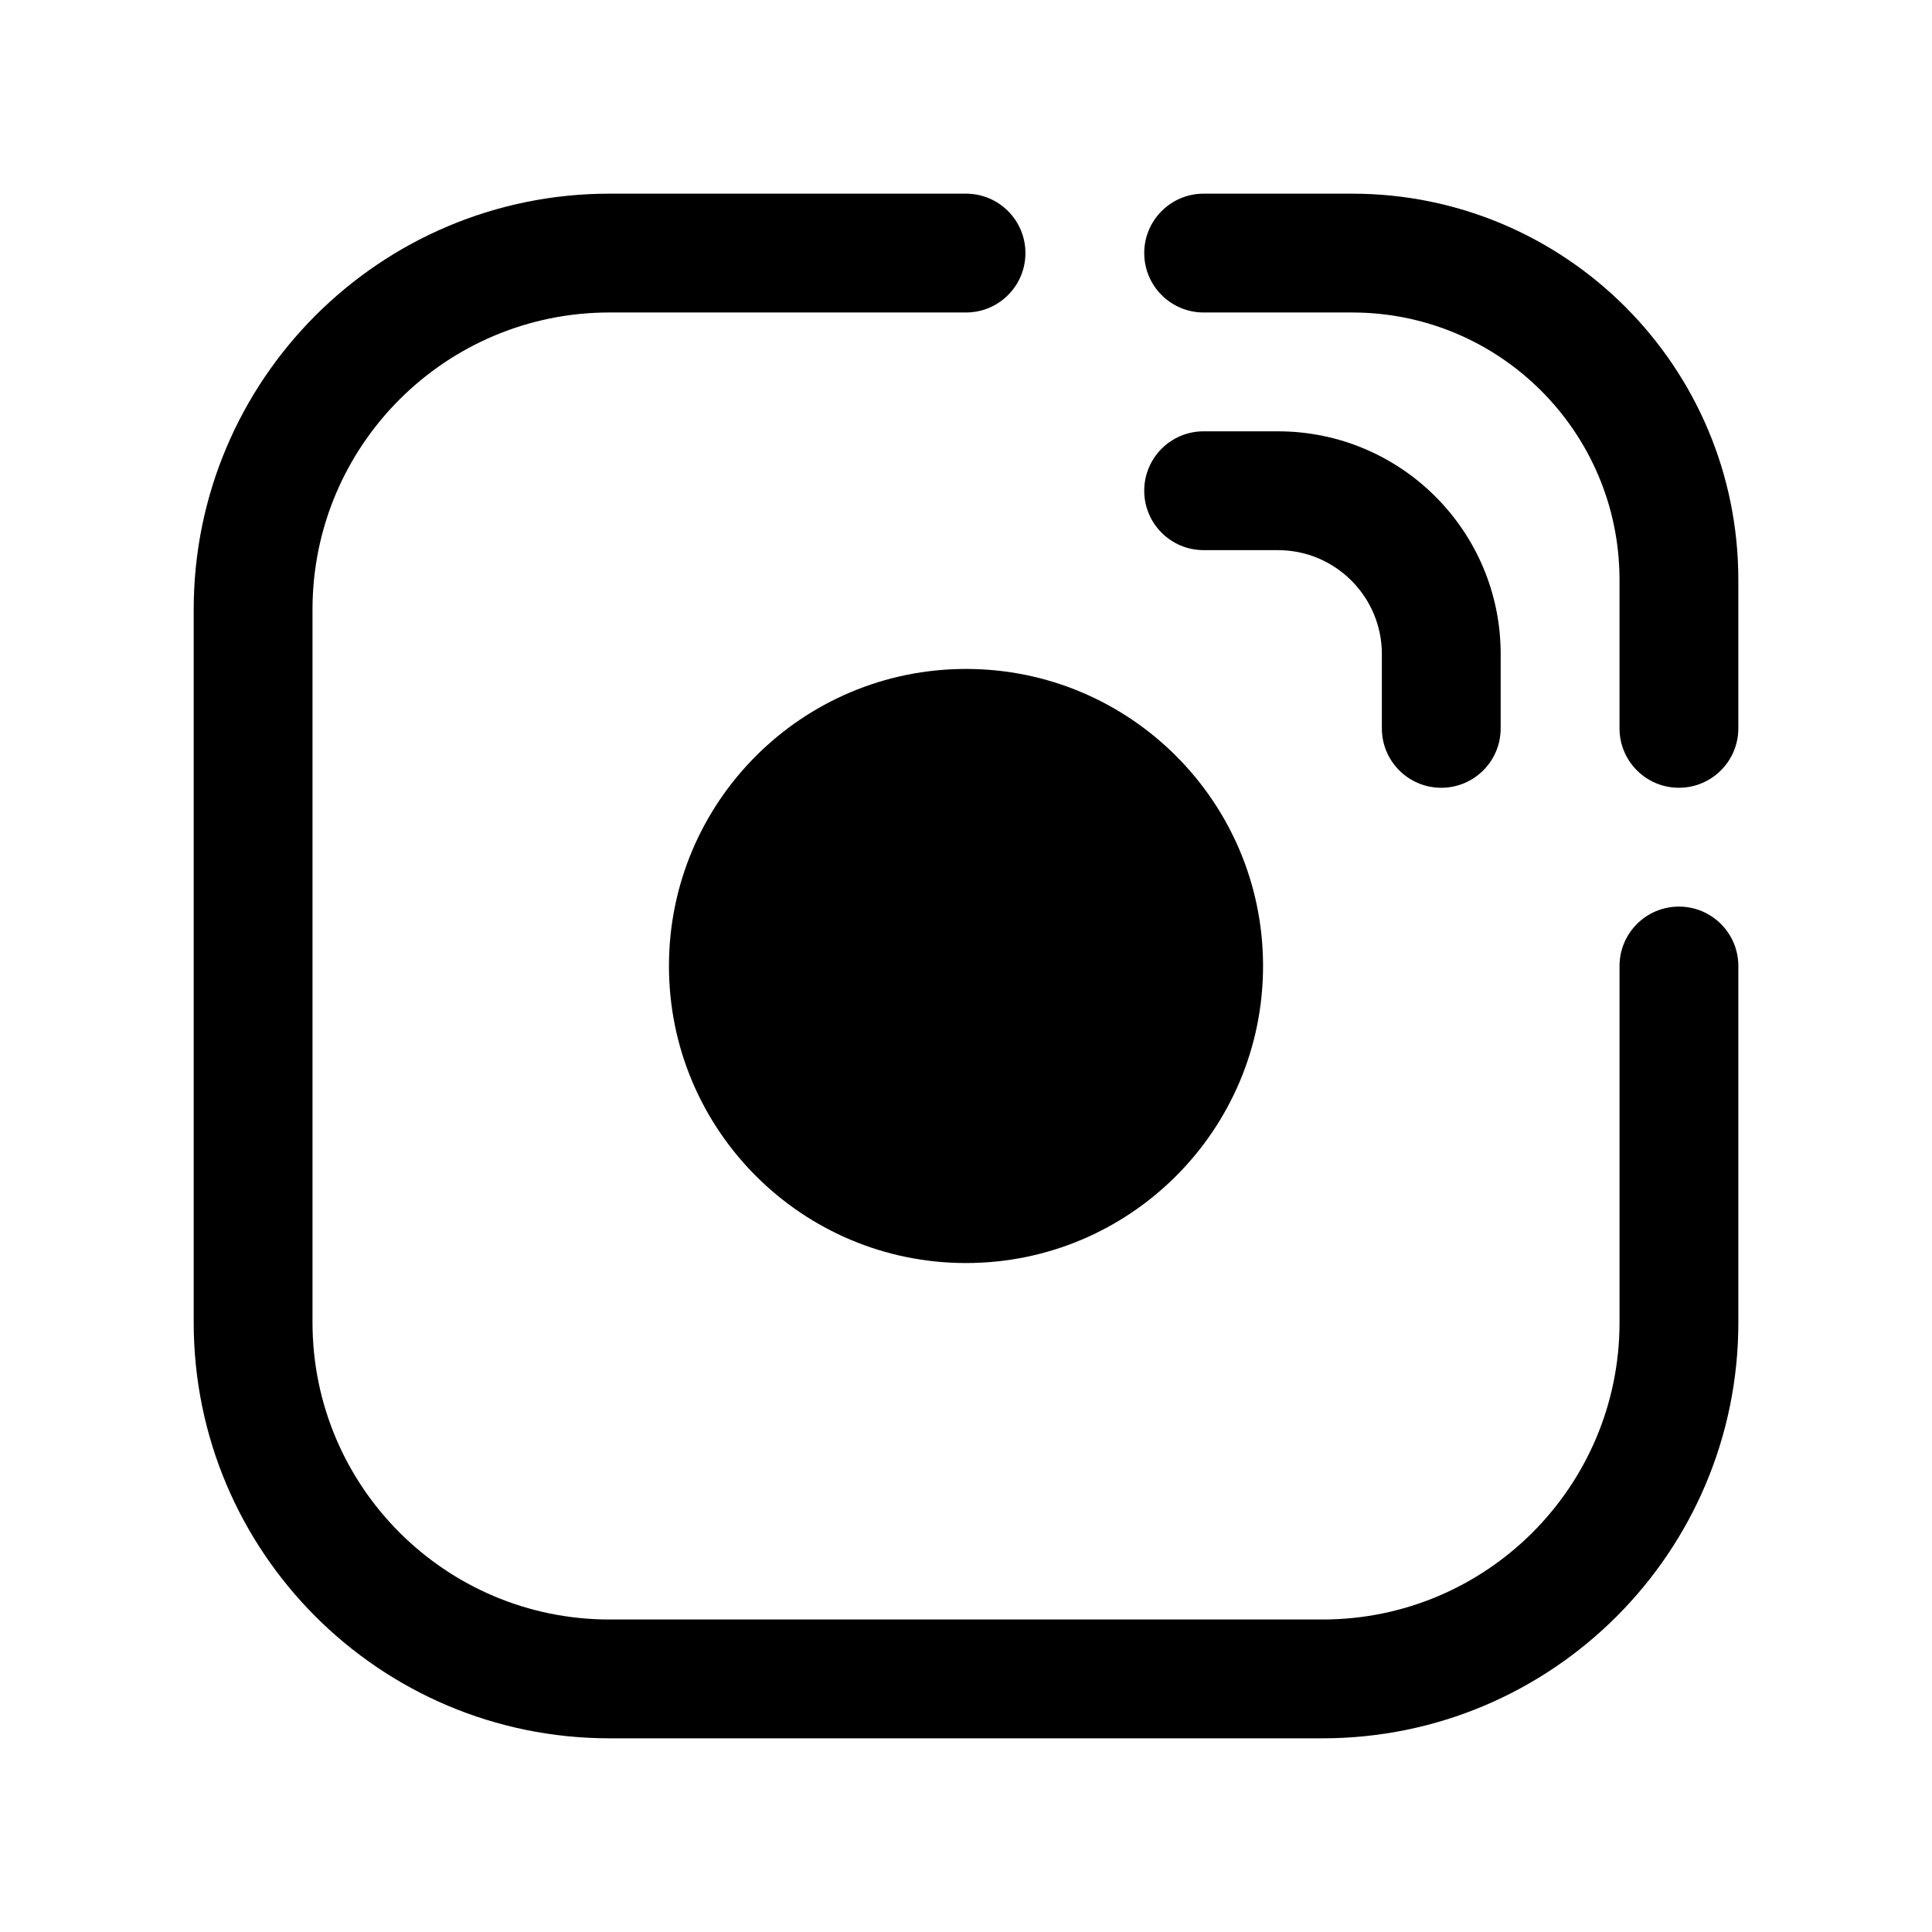
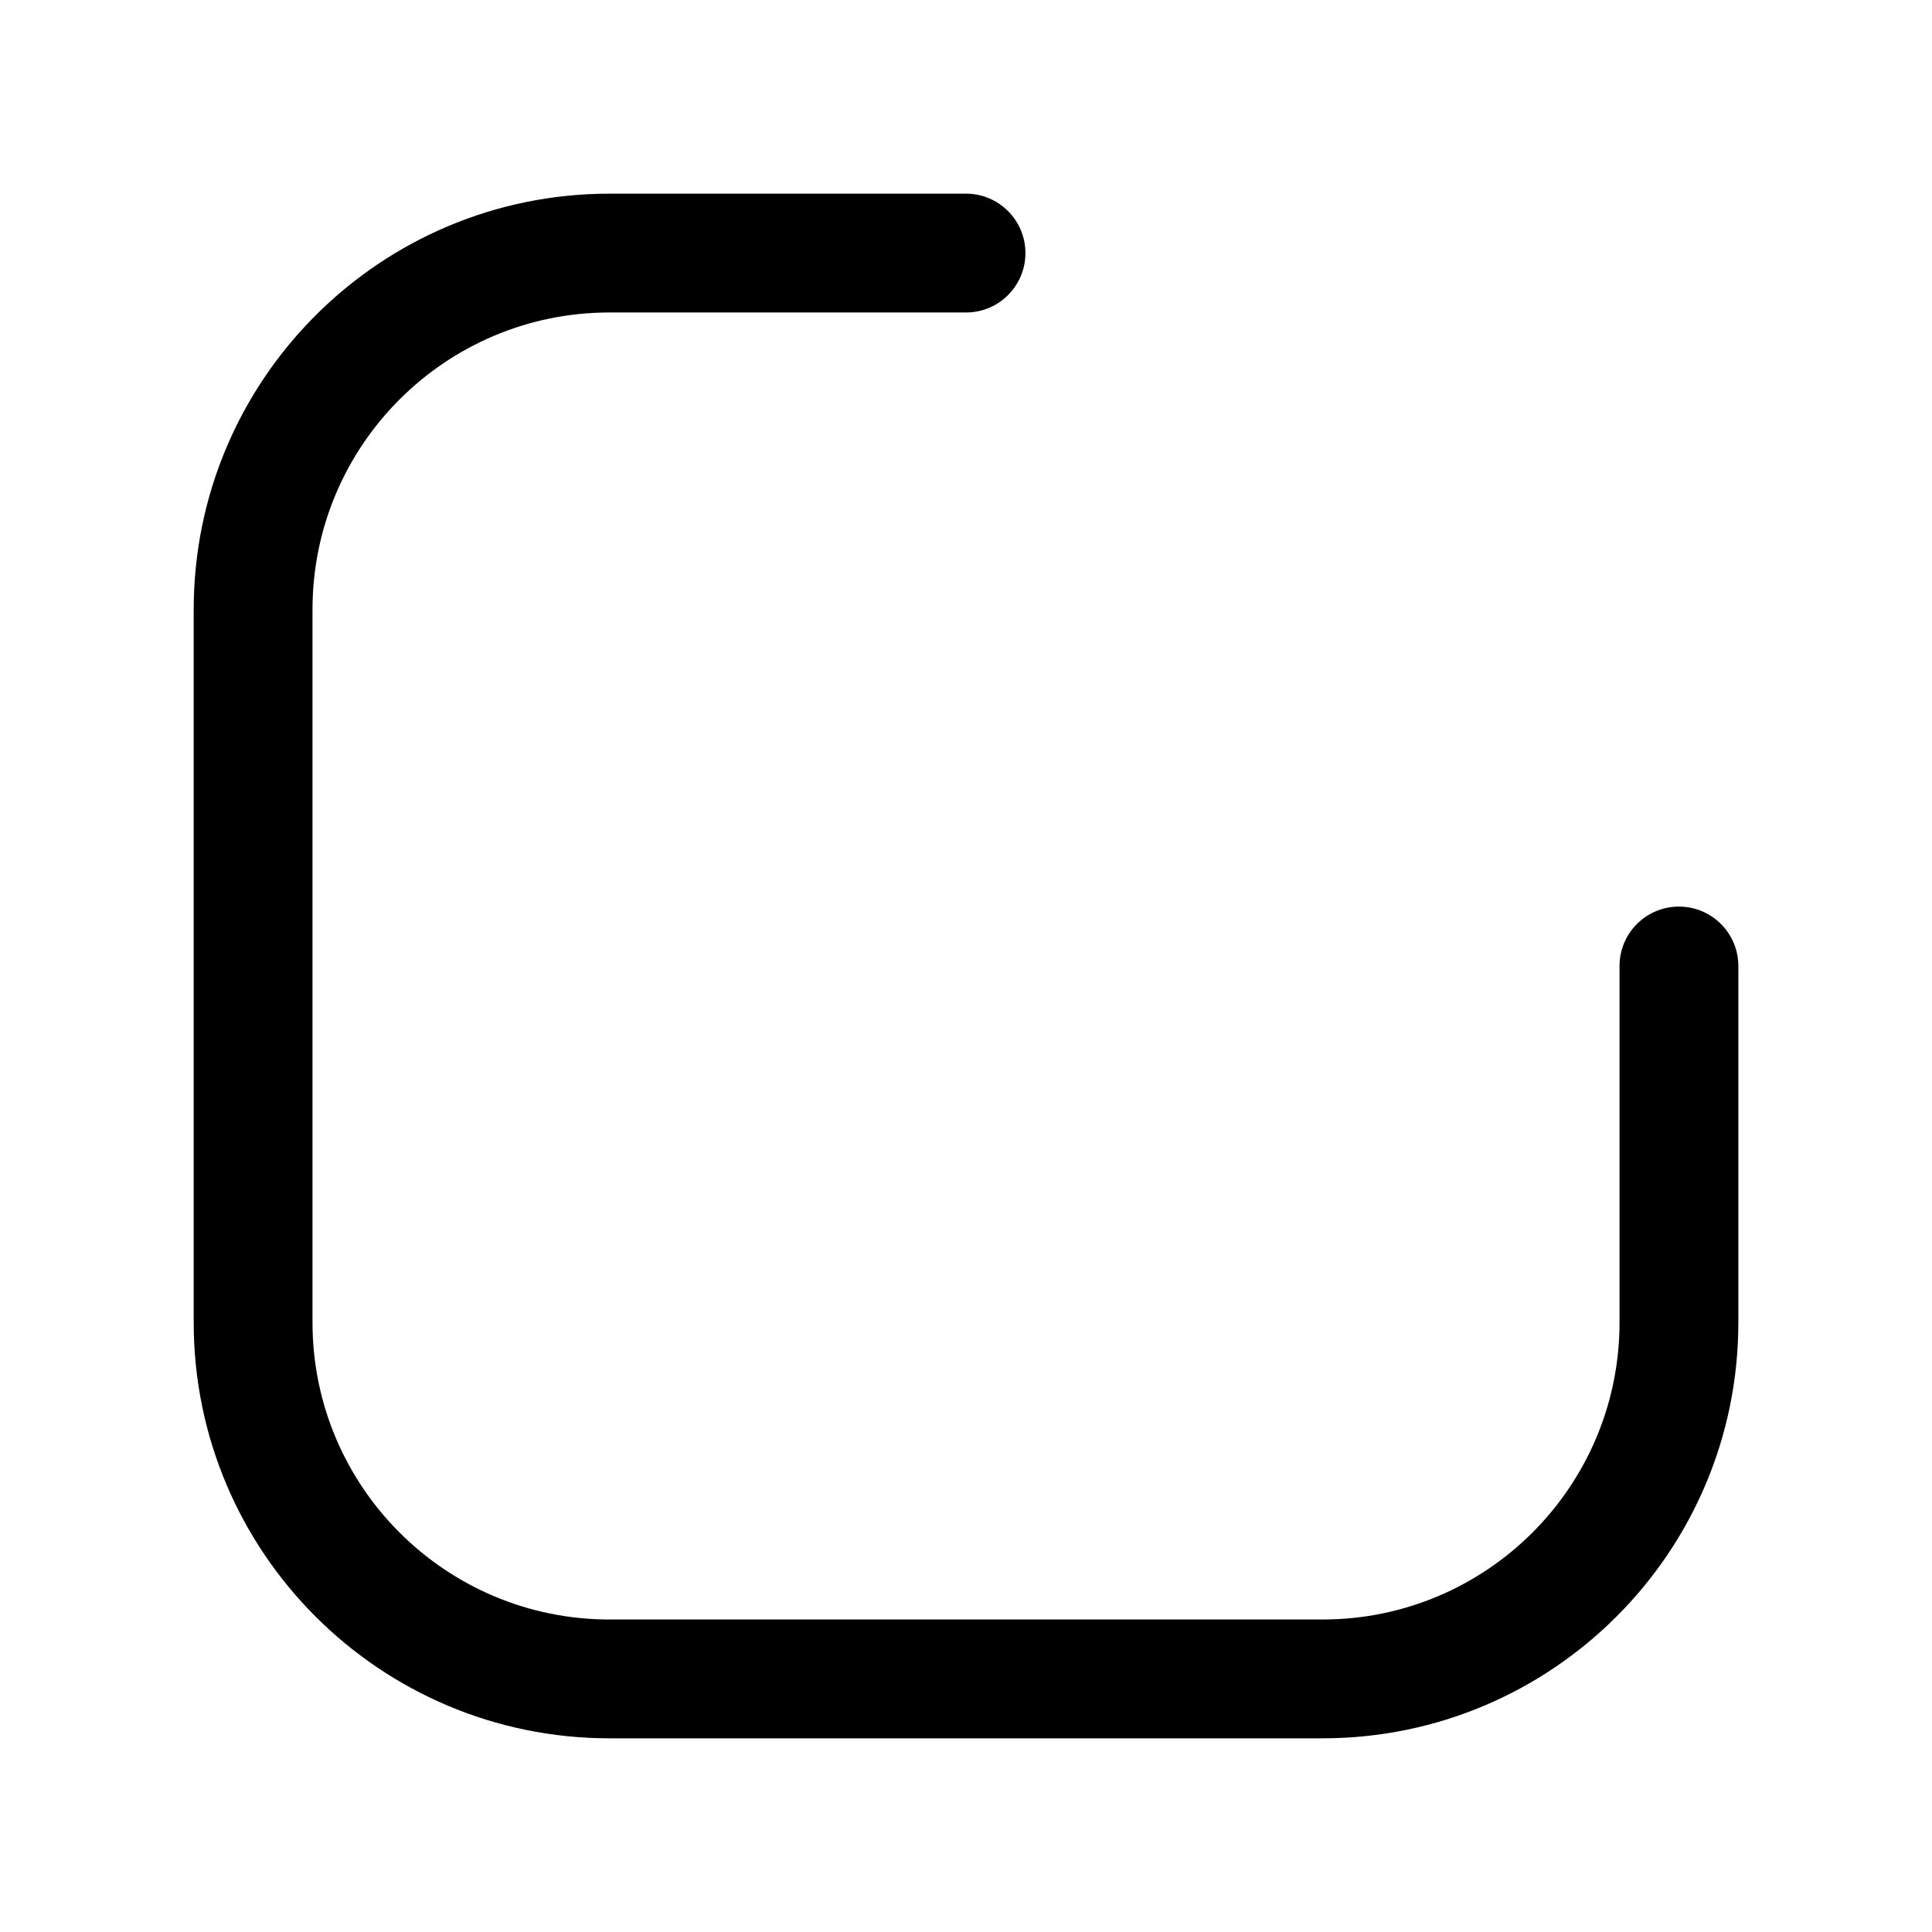
<svg xmlns="http://www.w3.org/2000/svg" fill="#000000" width="800px" height="800px" version="1.1" viewBox="144 144 512 512">
  <g fill-rule="evenodd">
    <path d="m305.54 226.81c-43.477 0-78.723 35.246-78.723 78.723v188.93c0 43.477 35.246 78.723 78.723 78.723h188.93c43.477 0 78.723-35.246 78.723-78.723v-94.461c0-8.695 7.047-15.746 15.742-15.746 8.695 0 15.746 7.051 15.746 15.746v94.461c0 60.867-49.344 110.21-110.21 110.21h-188.93c-60.867 0-110.21-49.344-110.21-110.21v-188.93c0-60.867 49.344-110.21 110.21-110.21h94.465c8.695 0 15.742 7.051 15.742 15.746 0 8.695-7.047 15.742-15.742 15.742z" />
-     <path d="m321.28 400c0-43.477 35.246-78.723 78.723-78.723 43.473 0 78.719 35.246 78.719 78.723 0 43.473-35.246 78.719-78.719 78.719-43.477 0-78.723-35.246-78.723-78.719z" />
-     <path d="m447.23 211.07c0-8.695 7.047-15.746 15.746-15.746h39.359c56.52 0 102.34 45.82 102.34 102.34v39.359c0 8.695-7.051 15.742-15.746 15.742-8.695 0-15.742-7.047-15.742-15.742v-39.359c0-39.129-31.719-70.852-70.848-70.852h-39.359c-8.699 0-15.746-7.047-15.746-15.742z" />
-     <path d="m447.23 274.05c0-8.695 7.047-15.746 15.746-15.746h19.68c32.605 0 59.039 26.434 59.039 59.043v19.68c0 8.695-7.051 15.742-15.746 15.742-8.695 0-15.742-7.047-15.742-15.742v-19.68c0-15.219-12.336-27.555-27.551-27.555h-19.68c-8.699 0-15.746-7.047-15.746-15.742z" />
  </g>
</svg>